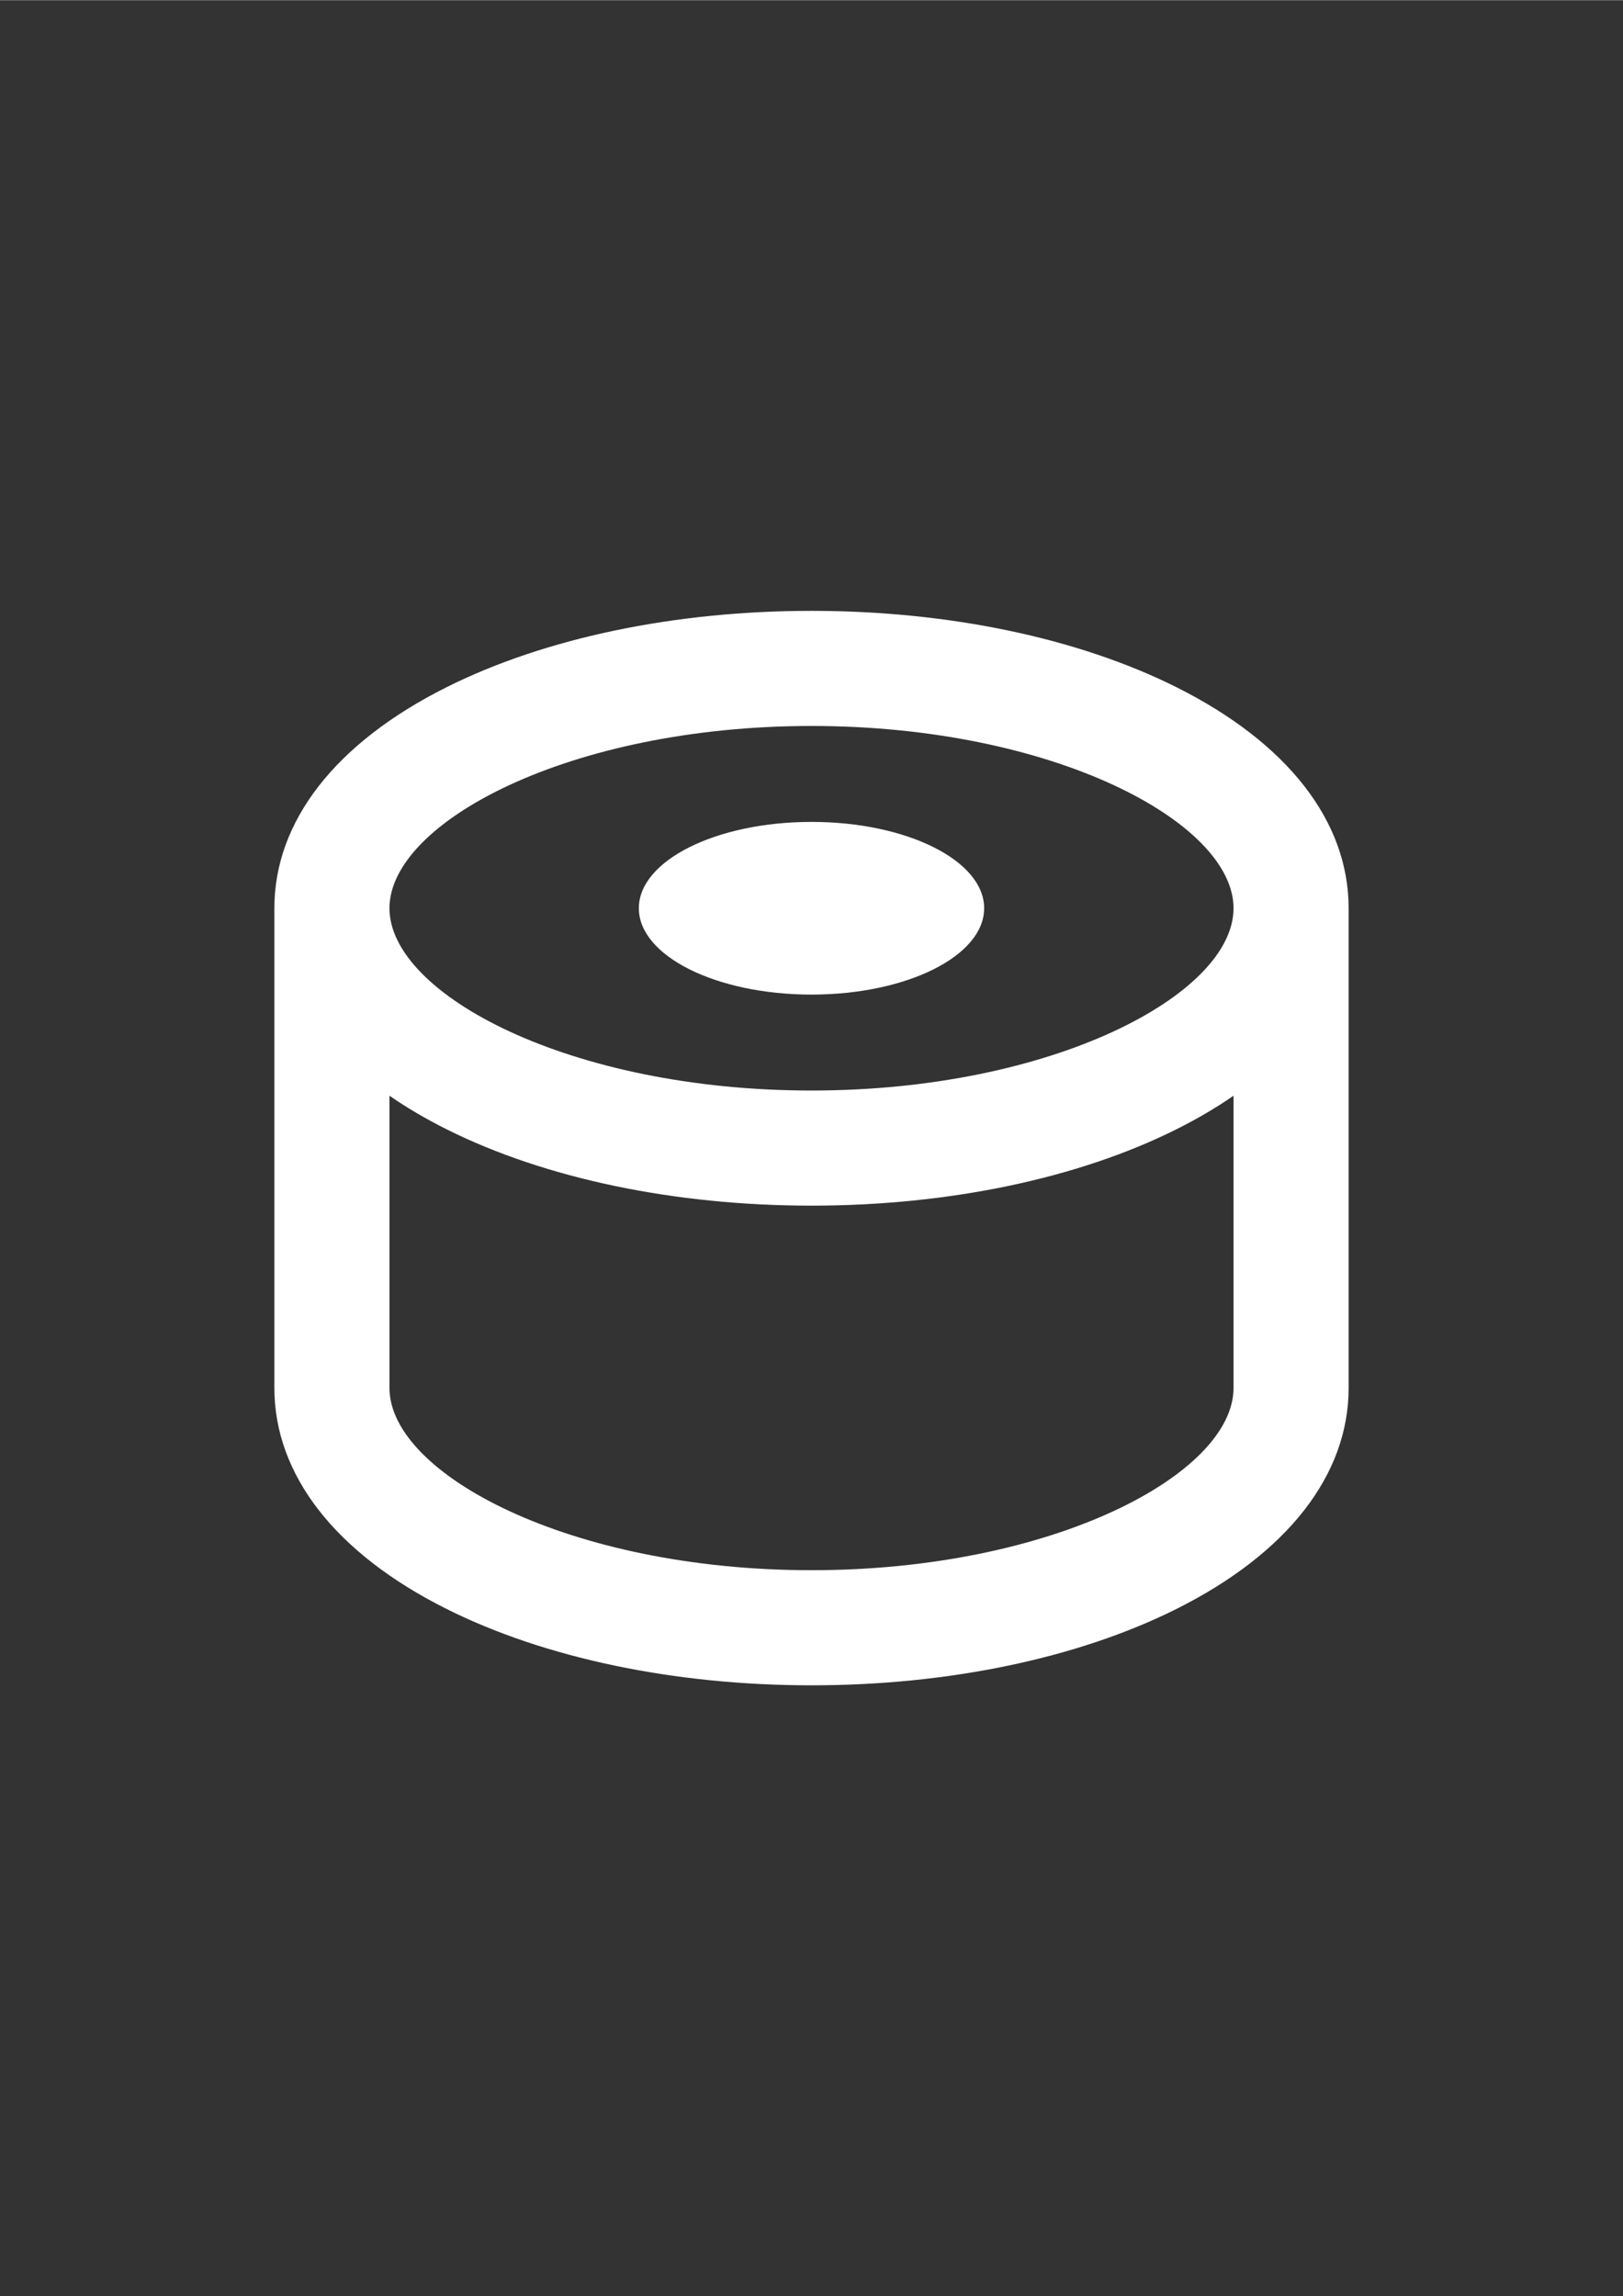
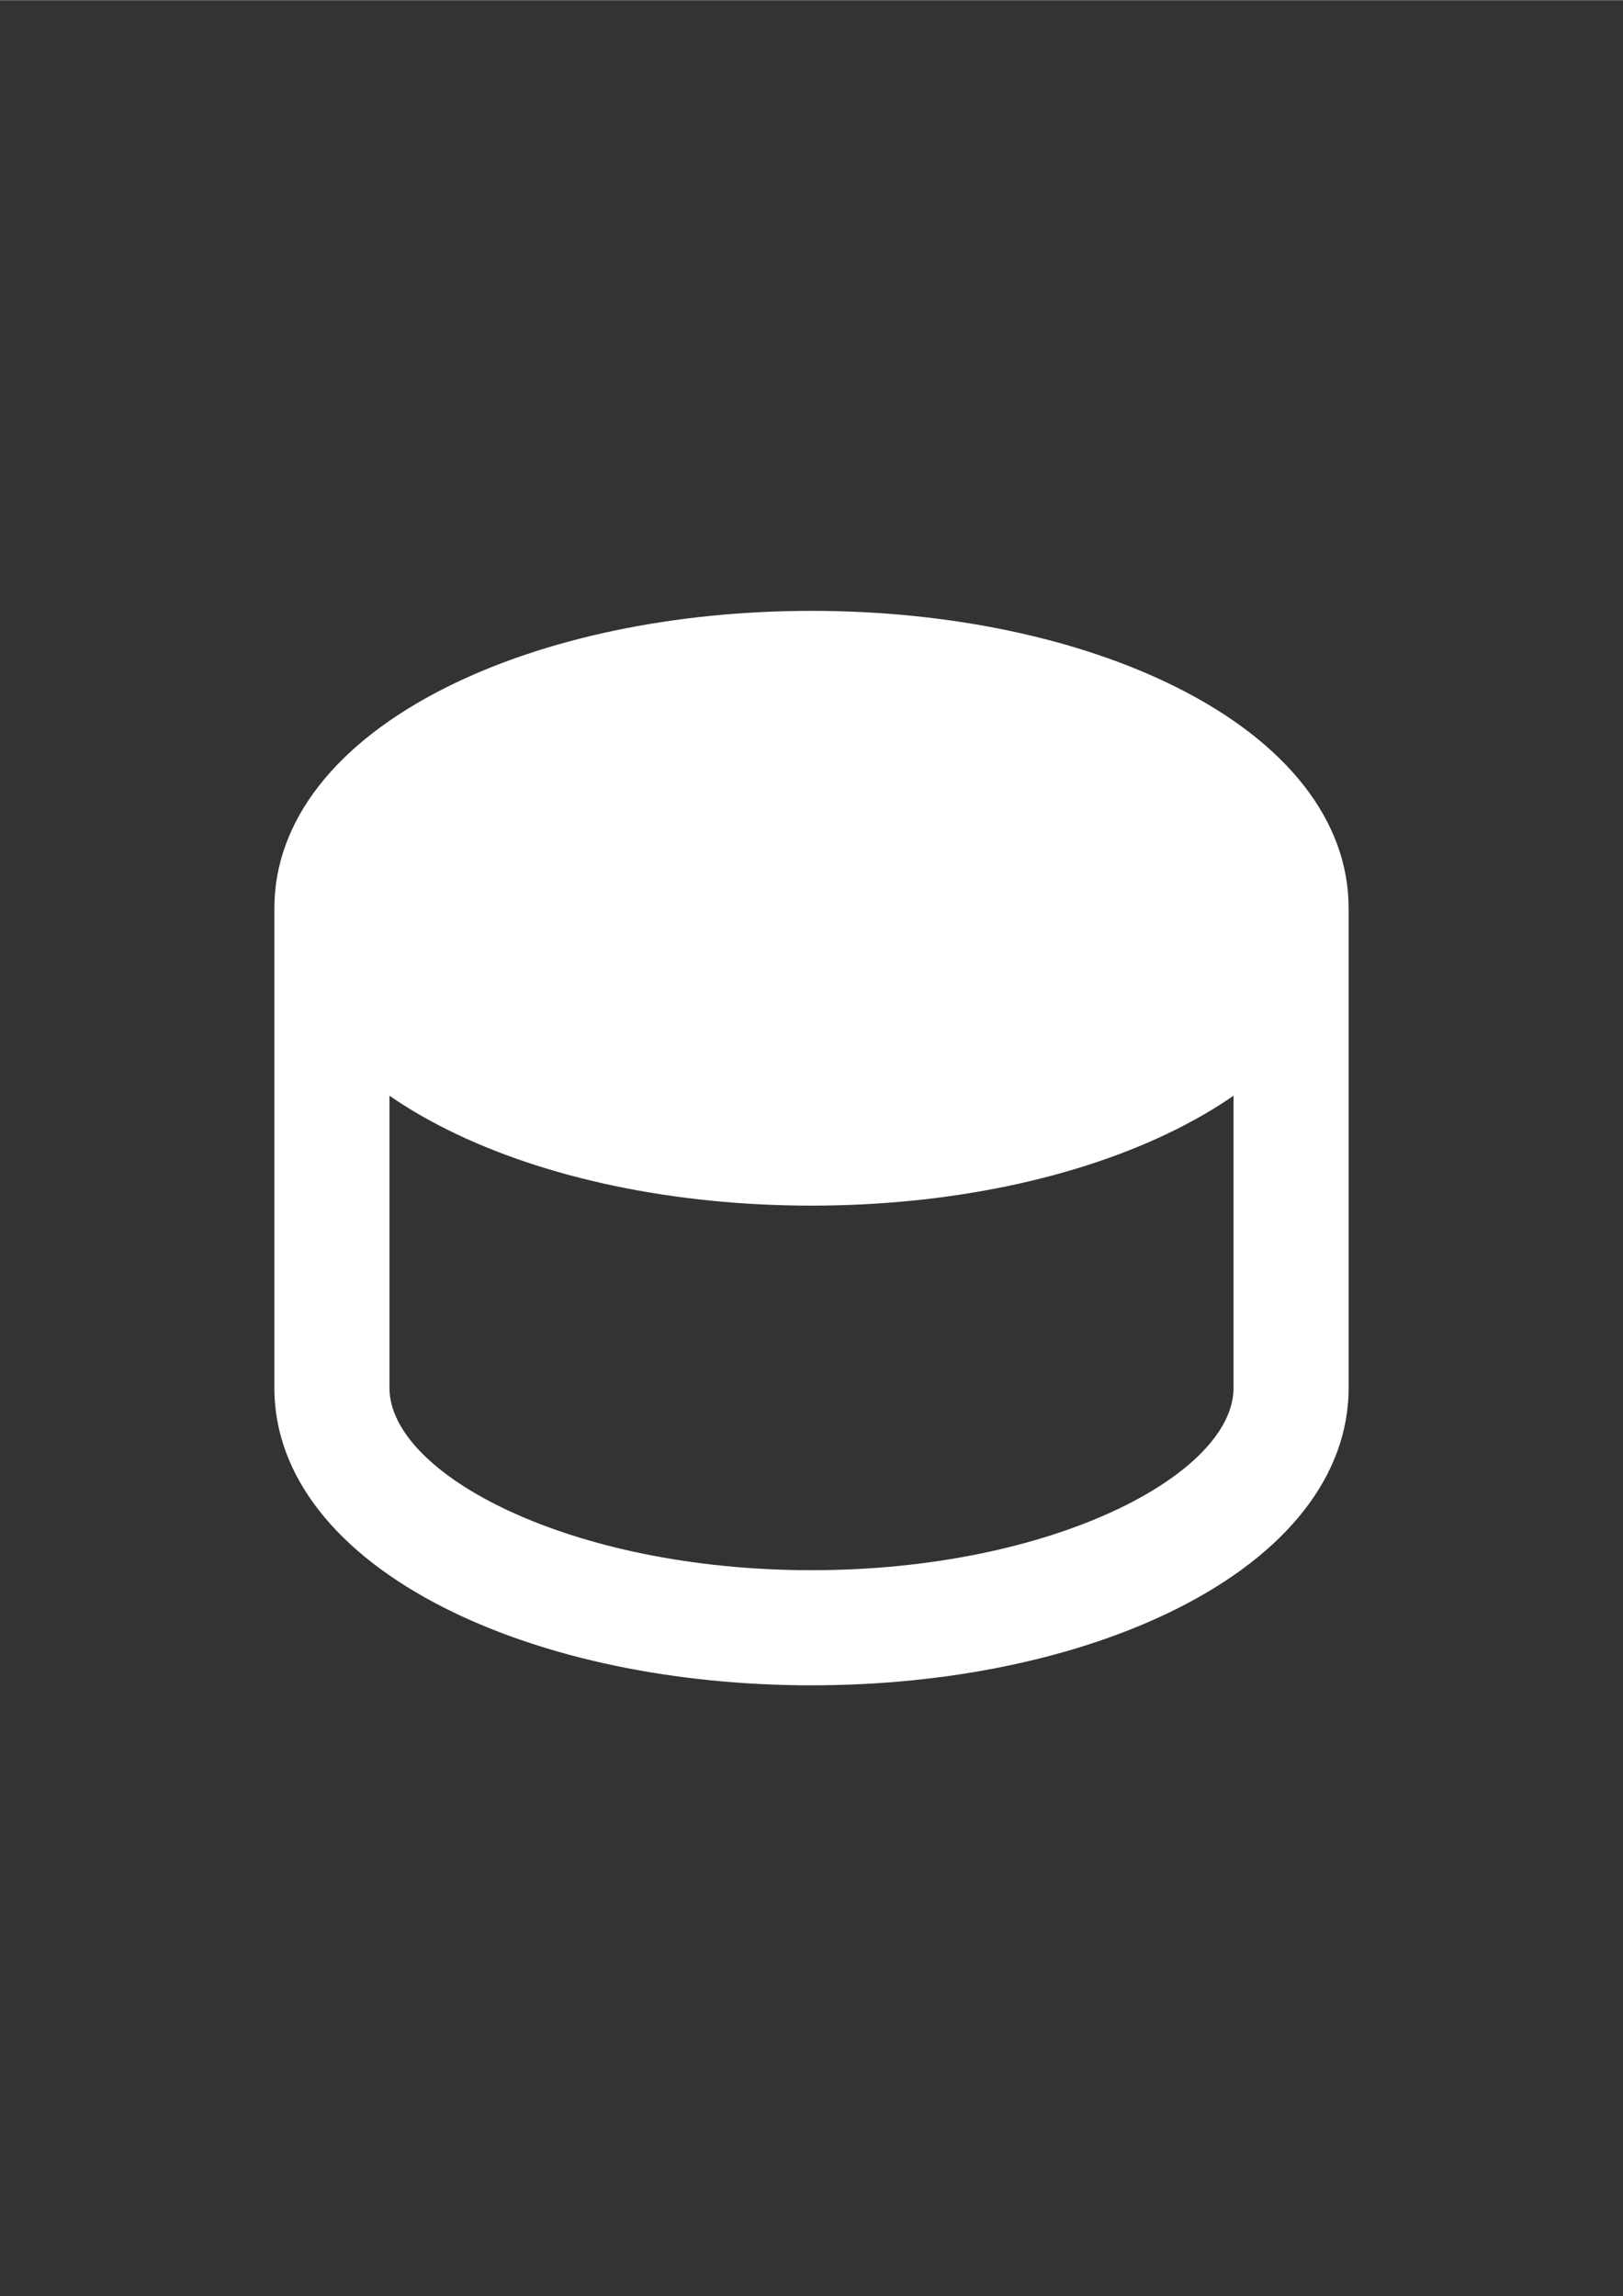
<svg xmlns="http://www.w3.org/2000/svg" xml:space="preserve" width="2480px" height="3508px" version="1.1" style="shape-rendering:geometricPrecision; text-rendering:geometricPrecision; image-rendering:optimizeQuality; fill-rule:evenodd; clip-rule:evenodd" viewBox="0 0 2480 3507.43">
  <rect x="0" y="0" width="2480" height="3507.43" fill="#333333" stroke="none" />
  <defs>
    <style type="text/css">
   
    .fil0 {fill:white;fill-rule:nonzero}
   
  </style>
  </defs>
  <g id="Слой_x0020_1">
    <g id="XMLID_30_">
-       <path id="XMLID_31_" class="fil0" d="M1797.52 1049.54c-150.4,-75.19 -348.39,-116.6 -557.52,-116.6 -209.14,0 -407.12,41.41 -557.52,116.6 -169.75,84.89 -263.24,204.83 -263.24,337.75l0 732.83c0,132.91 93.49,252.86 263.24,337.74 150.4,75.19 348.39,116.6 557.52,116.6 209.14,0 407.12,-41.41 557.52,-116.6 169.75,-84.88 263.24,-204.83 263.24,-337.74l0 -732.83c0,-132.92 -93.49,-252.86 -263.24,-337.75zm-557.52 59.28c369.1,0 644.89,147.02 644.89,278.47 0,131.45 -275.79,278.48 -644.89,278.48 -369.1,0 -644.89,-147.03 -644.89,-278.48 0,-131.45 275.79,-278.47 644.89,-278.47zm0 1289.77c-369.1,0 -644.89,-147.03 -644.89,-278.47l0 -446.41c26.37,18.24 55.53,35.4 87.37,51.32 150.4,75.19 348.39,116.61 557.52,116.61 209.14,0 407.12,-41.42 557.52,-116.61 31.85,-15.92 61,-33.08 87.37,-51.32l0 446.41c0,131.44 -275.79,278.47 -644.89,278.47z" />
-       <ellipse id="XMLID_87_" class="fil0" cx="1240" cy="1387.29" rx="263.82" ry="131.91" />
+       <path id="XMLID_31_" class="fil0" d="M1797.52 1049.54c-150.4,-75.19 -348.39,-116.6 -557.52,-116.6 -209.14,0 -407.12,41.41 -557.52,116.6 -169.75,84.89 -263.24,204.83 -263.24,337.75l0 732.83c0,132.91 93.49,252.86 263.24,337.74 150.4,75.19 348.39,116.6 557.52,116.6 209.14,0 407.12,-41.41 557.52,-116.6 169.75,-84.88 263.24,-204.83 263.24,-337.74l0 -732.83c0,-132.92 -93.49,-252.86 -263.24,-337.75zm-557.52 59.28zm0 1289.77c-369.1,0 -644.89,-147.03 -644.89,-278.47l0 -446.41c26.37,18.24 55.53,35.4 87.37,51.32 150.4,75.19 348.39,116.61 557.52,116.61 209.14,0 407.12,-41.42 557.52,-116.61 31.85,-15.92 61,-33.08 87.37,-51.32l0 446.41c0,131.44 -275.79,278.47 -644.89,278.47z" />
    </g>
    <g id="_1799506050336">
  </g>
    <g id="_1799506048368">
  </g>
    <g id="_1799506078272">
  </g>
    <g id="_1799506077888">
  </g>
    <g id="_1799506077072">
  </g>
    <g id="_1799506077024">
  </g>
    <g id="_1799506073856">
  </g>
    <g id="_1799506071216">
  </g>
    <g id="_1799506067232">
  </g>
    <g id="_1799506064064">
  </g>
    <g id="_1799506062528">
  </g>
    <g id="_1799506062240">
  </g>
    <g id="_1799506061616">
  </g>
    <g id="_1799506057200">
  </g>
    <g id="_1799506056480">
  </g>
  </g>
</svg>